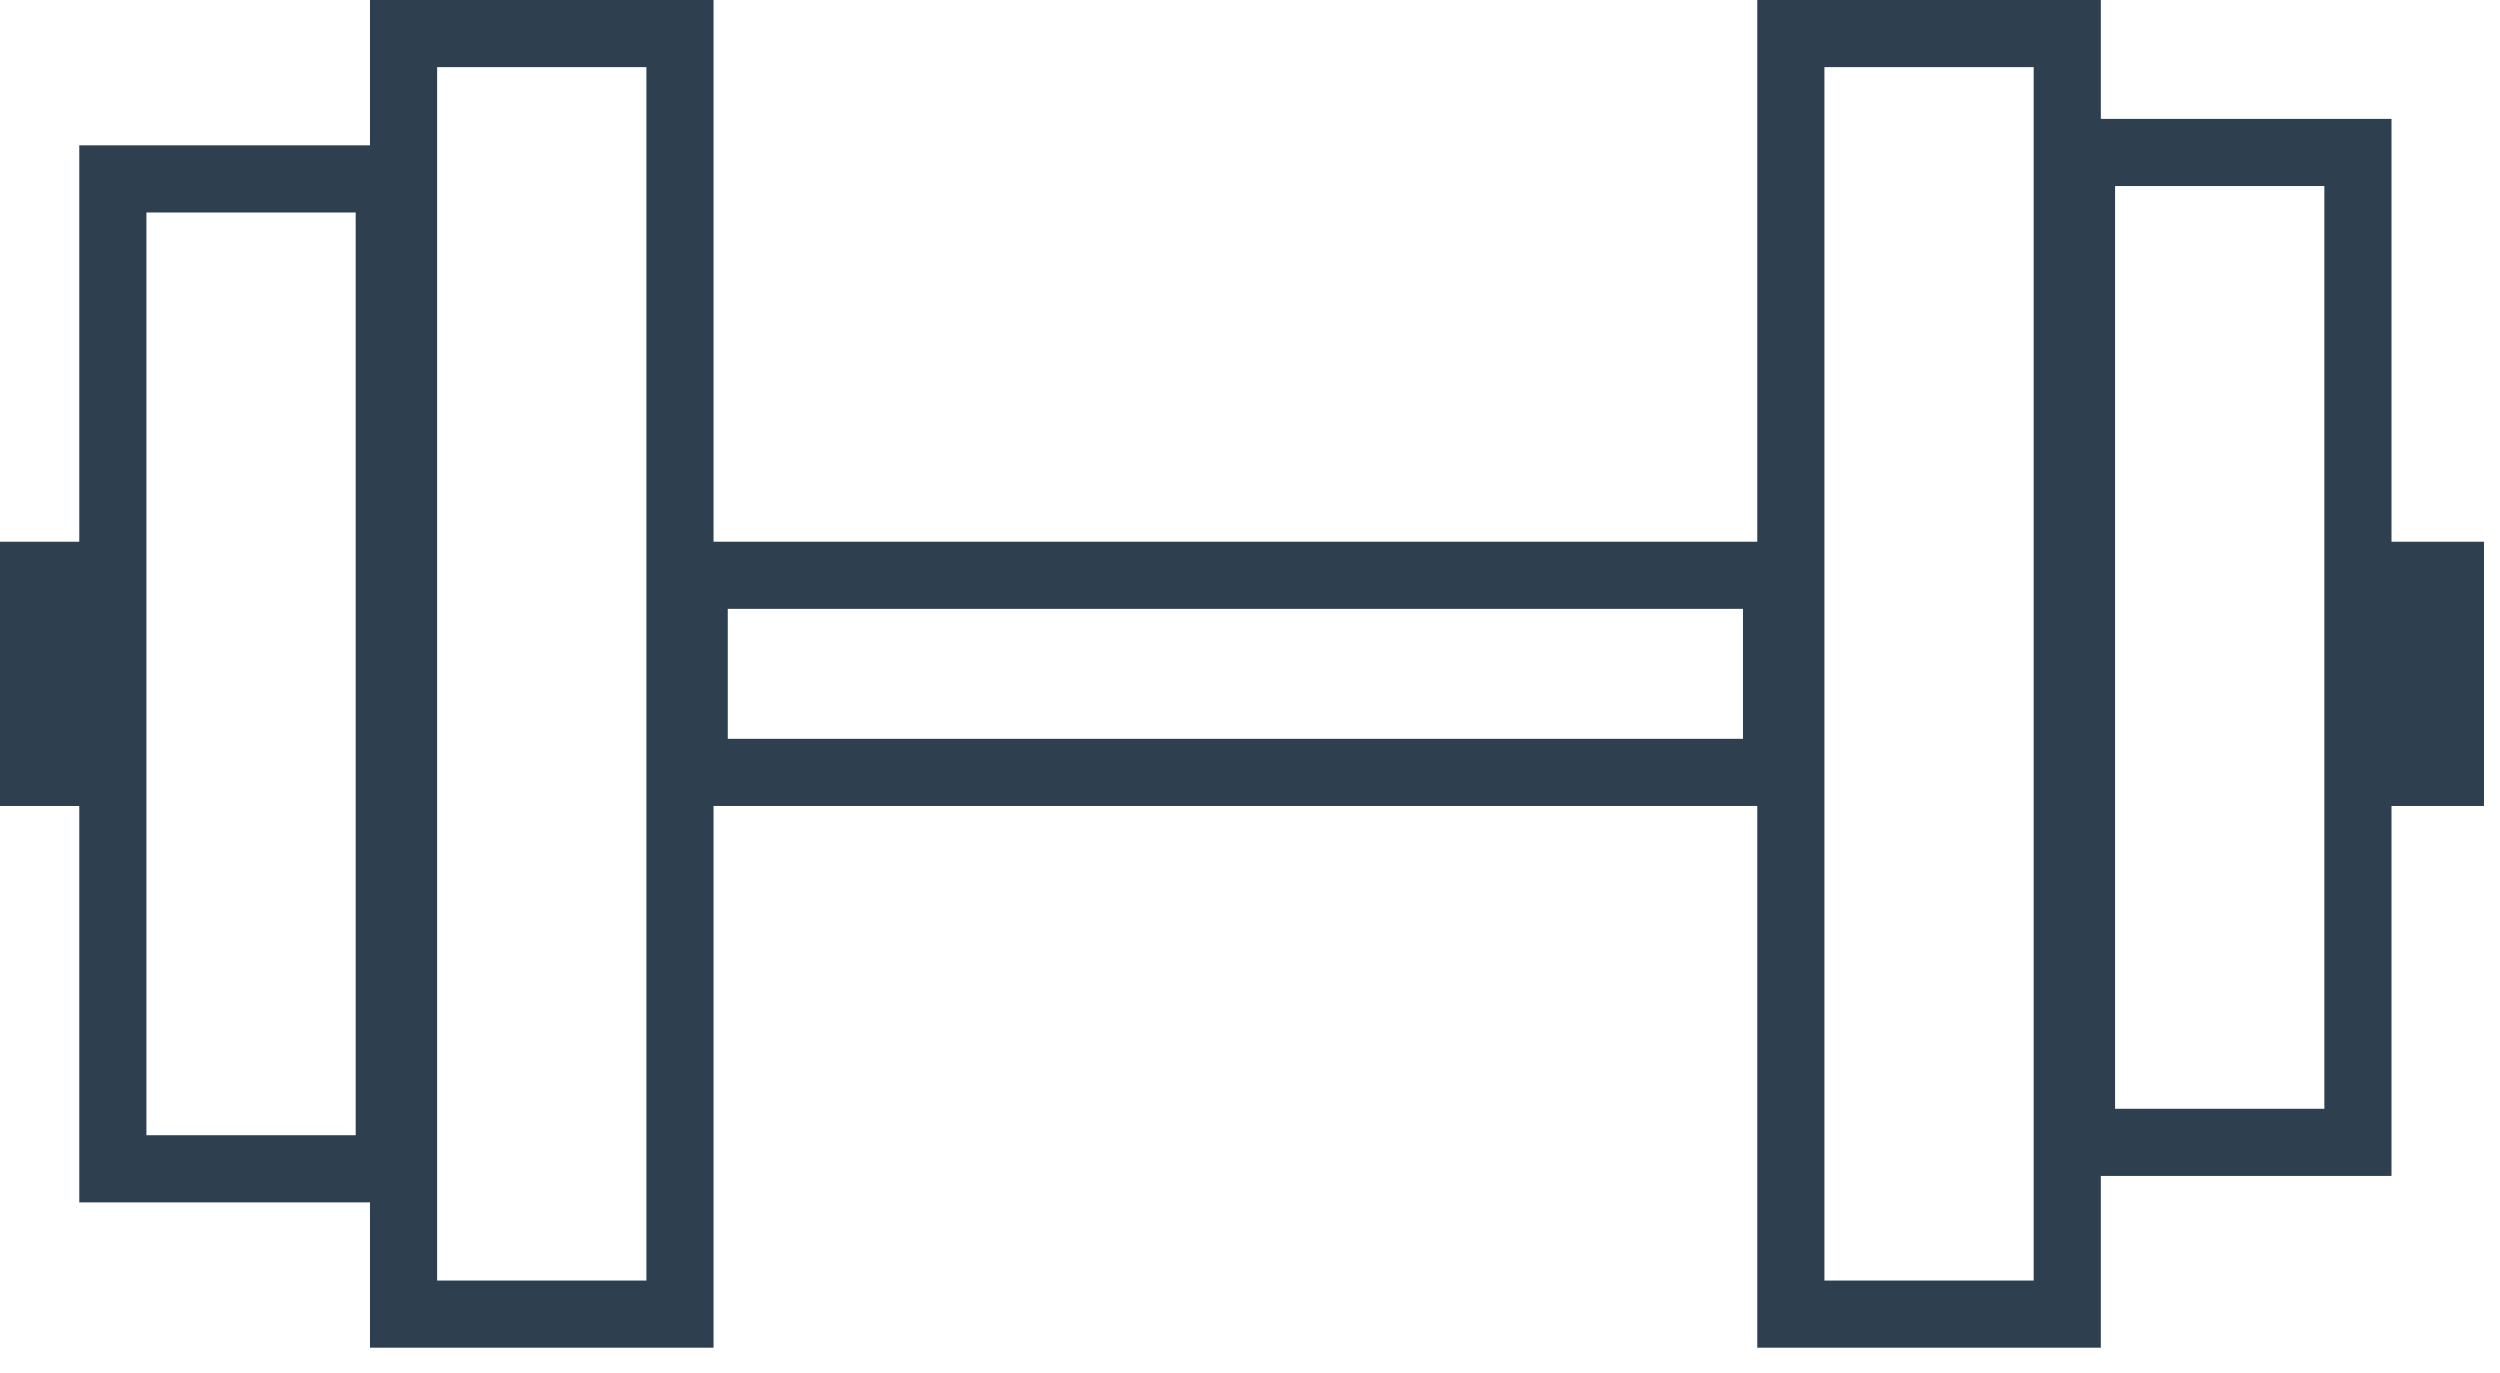
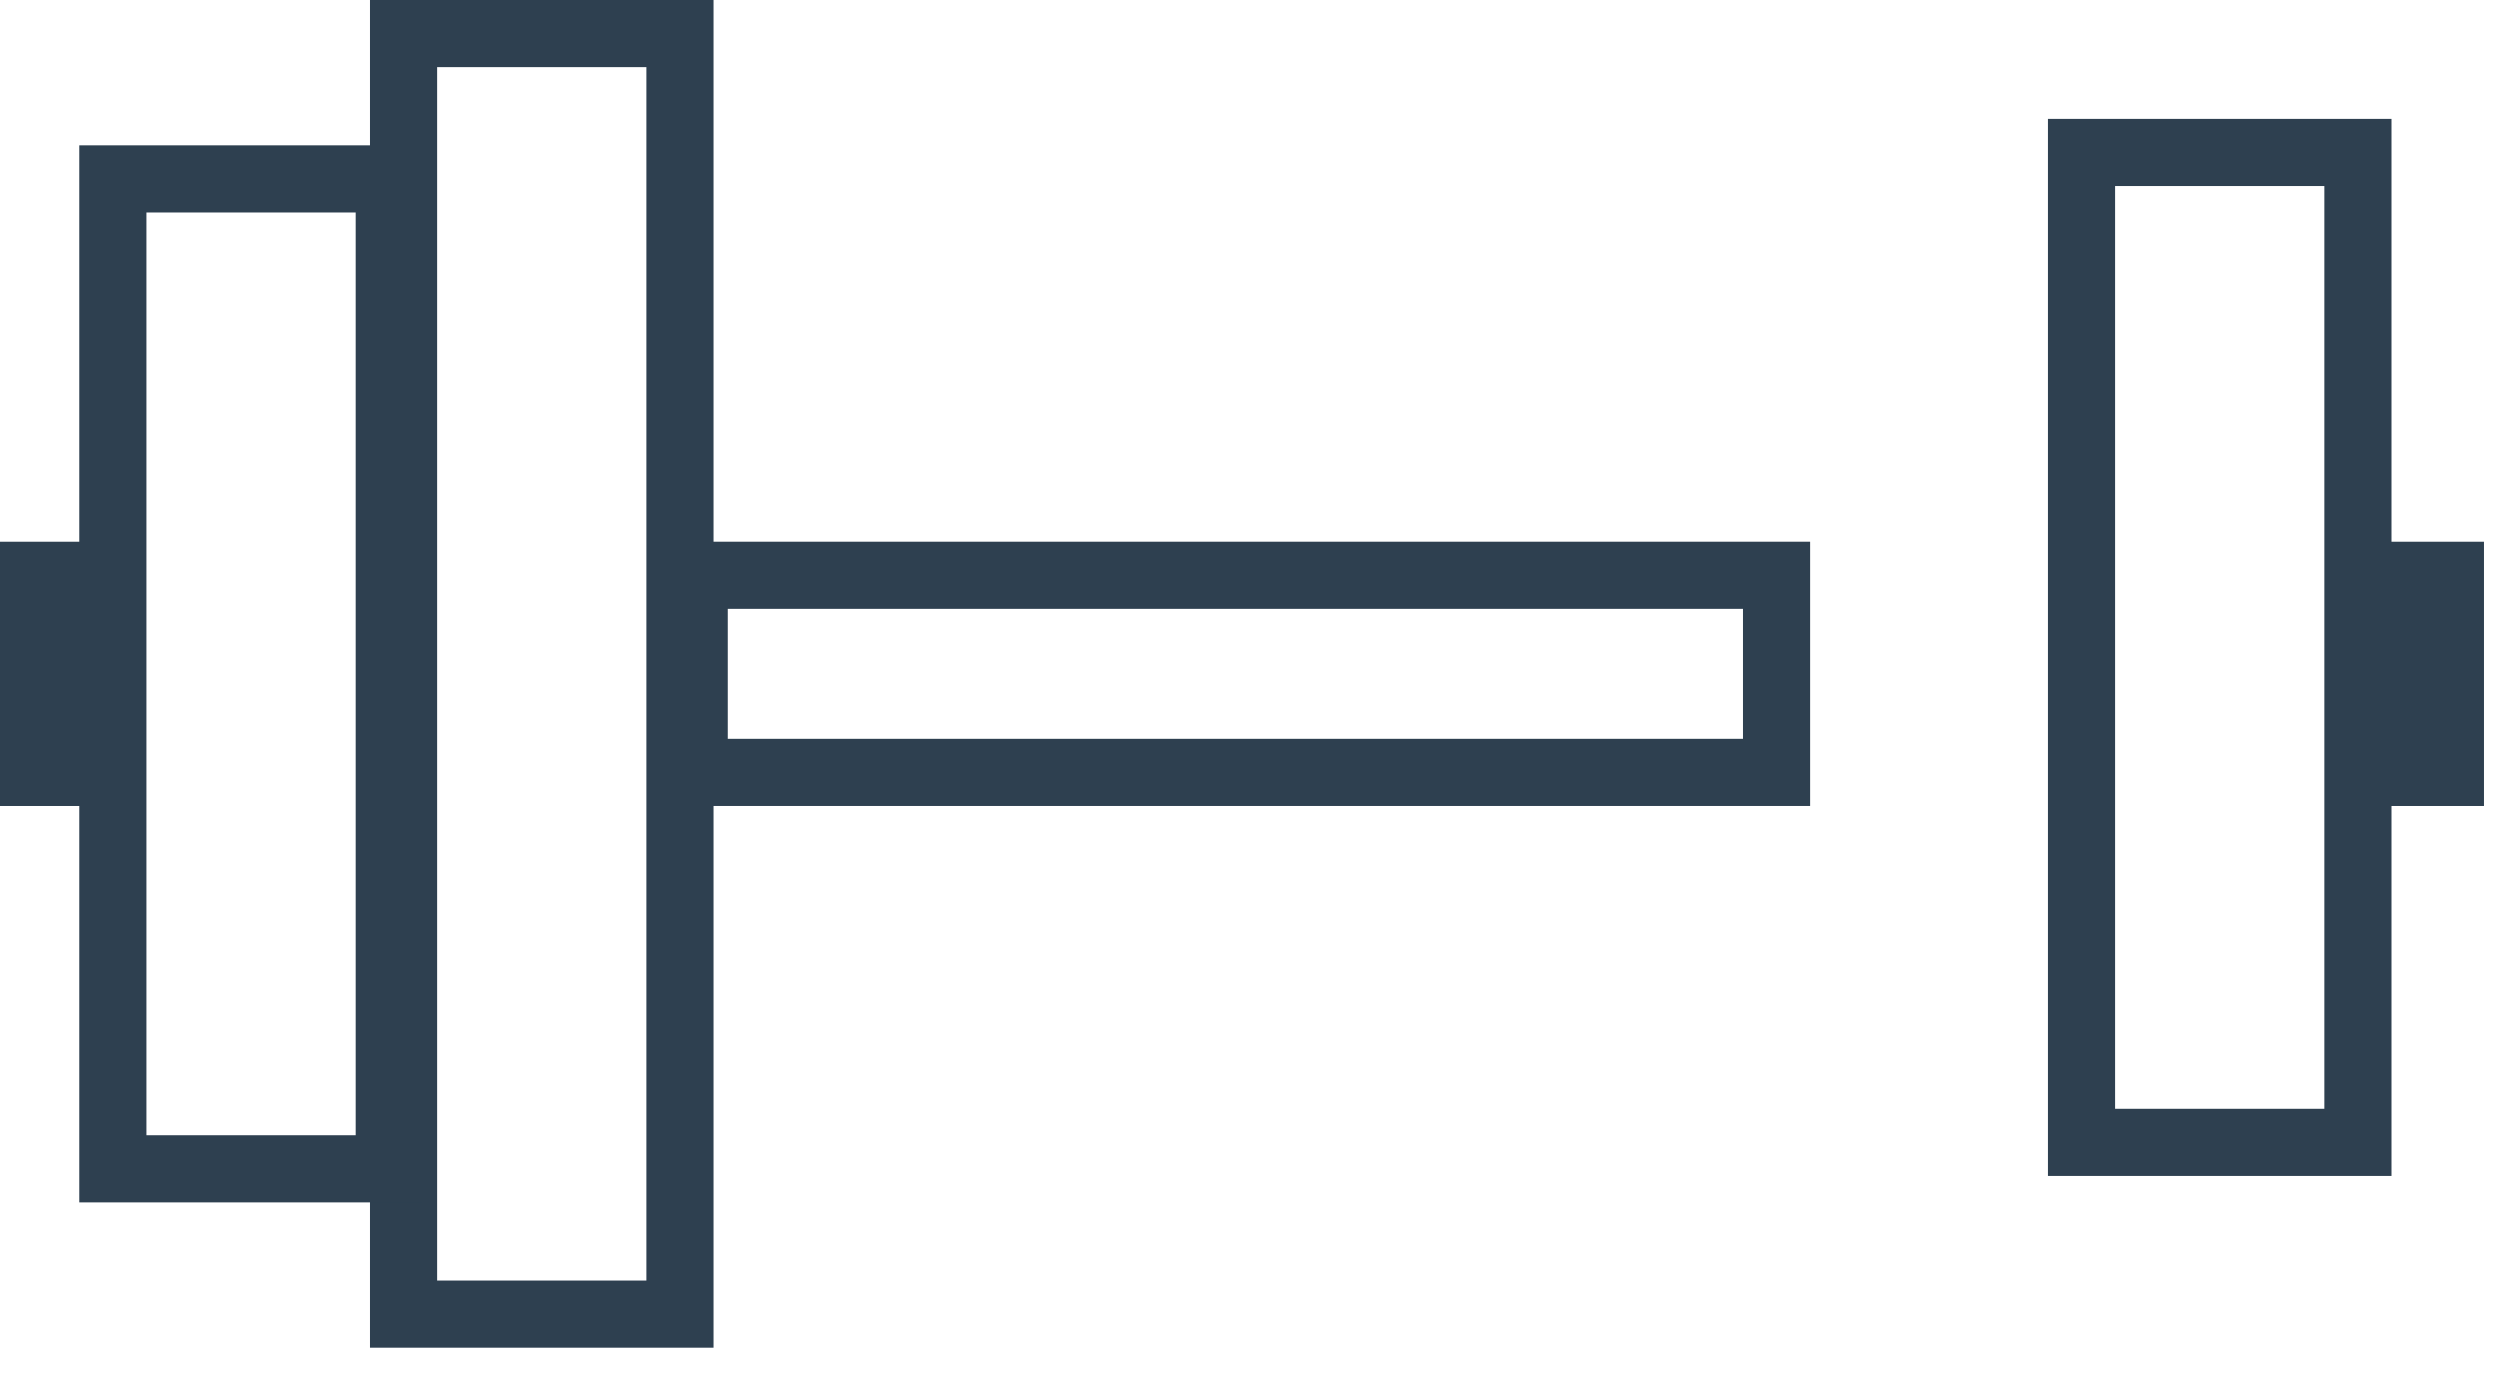
<svg xmlns="http://www.w3.org/2000/svg" width="71" height="39" viewBox="0 0 71 39" fill="none">
  <rect x="11.461" y="0.953" width="7.85" height="36.368" stroke="#2E4050" stroke-width="1.907" />
  <rect x="3.205" y="5.081" width="7.85" height="28.113" stroke="#2E4050" stroke-width="1.907" />
  <rect x="59.115" y="4.33" width="7.85" height="28.113" stroke="#2E4050" stroke-width="1.907" />
  <rect x="19.715" y="16.338" width="30.739" height="5.598" stroke="#2E4050" stroke-width="1.907" />
  <rect x="0.938" y="16.323" width="1.876" height="5.629" stroke="#2E4050" stroke-width="1.876" />
  <rect x="67.731" y="16.323" width="1.876" height="5.629" stroke="#2E4050" stroke-width="1.876" />
-   <rect x="50.86" y="0.953" width="7.85" height="36.368" stroke="#2E4050" stroke-width="1.907" />
</svg>